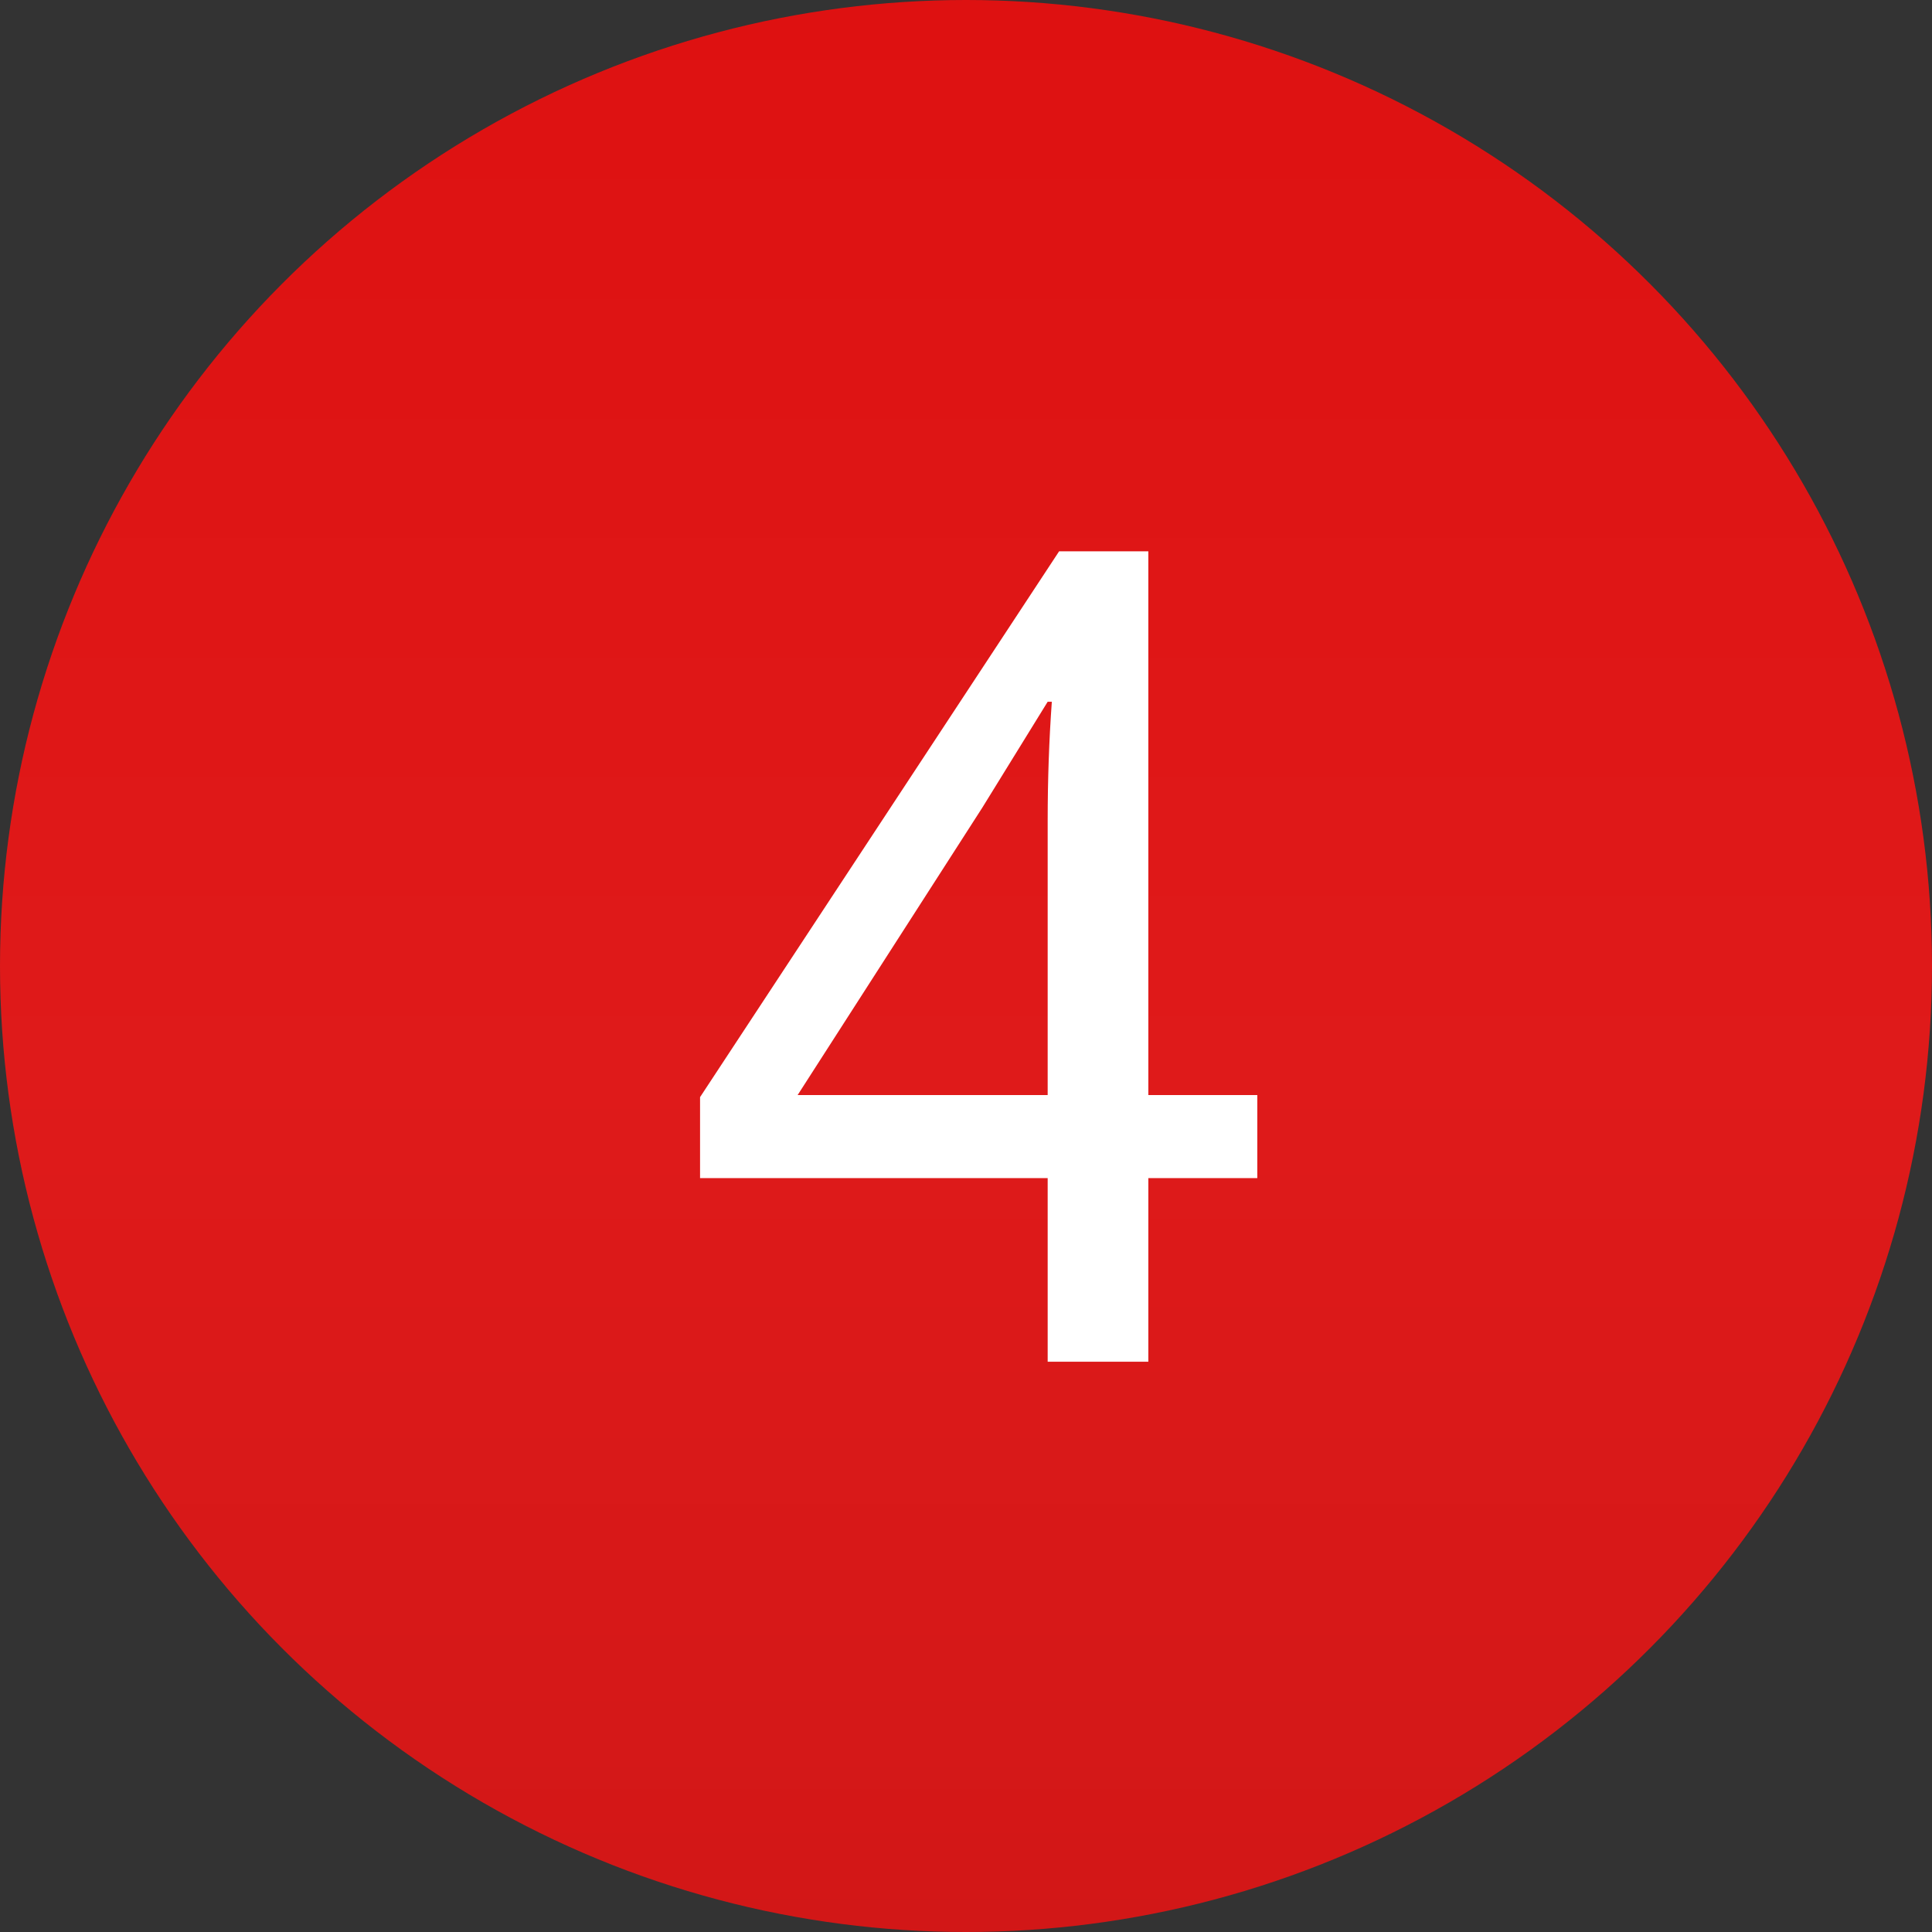
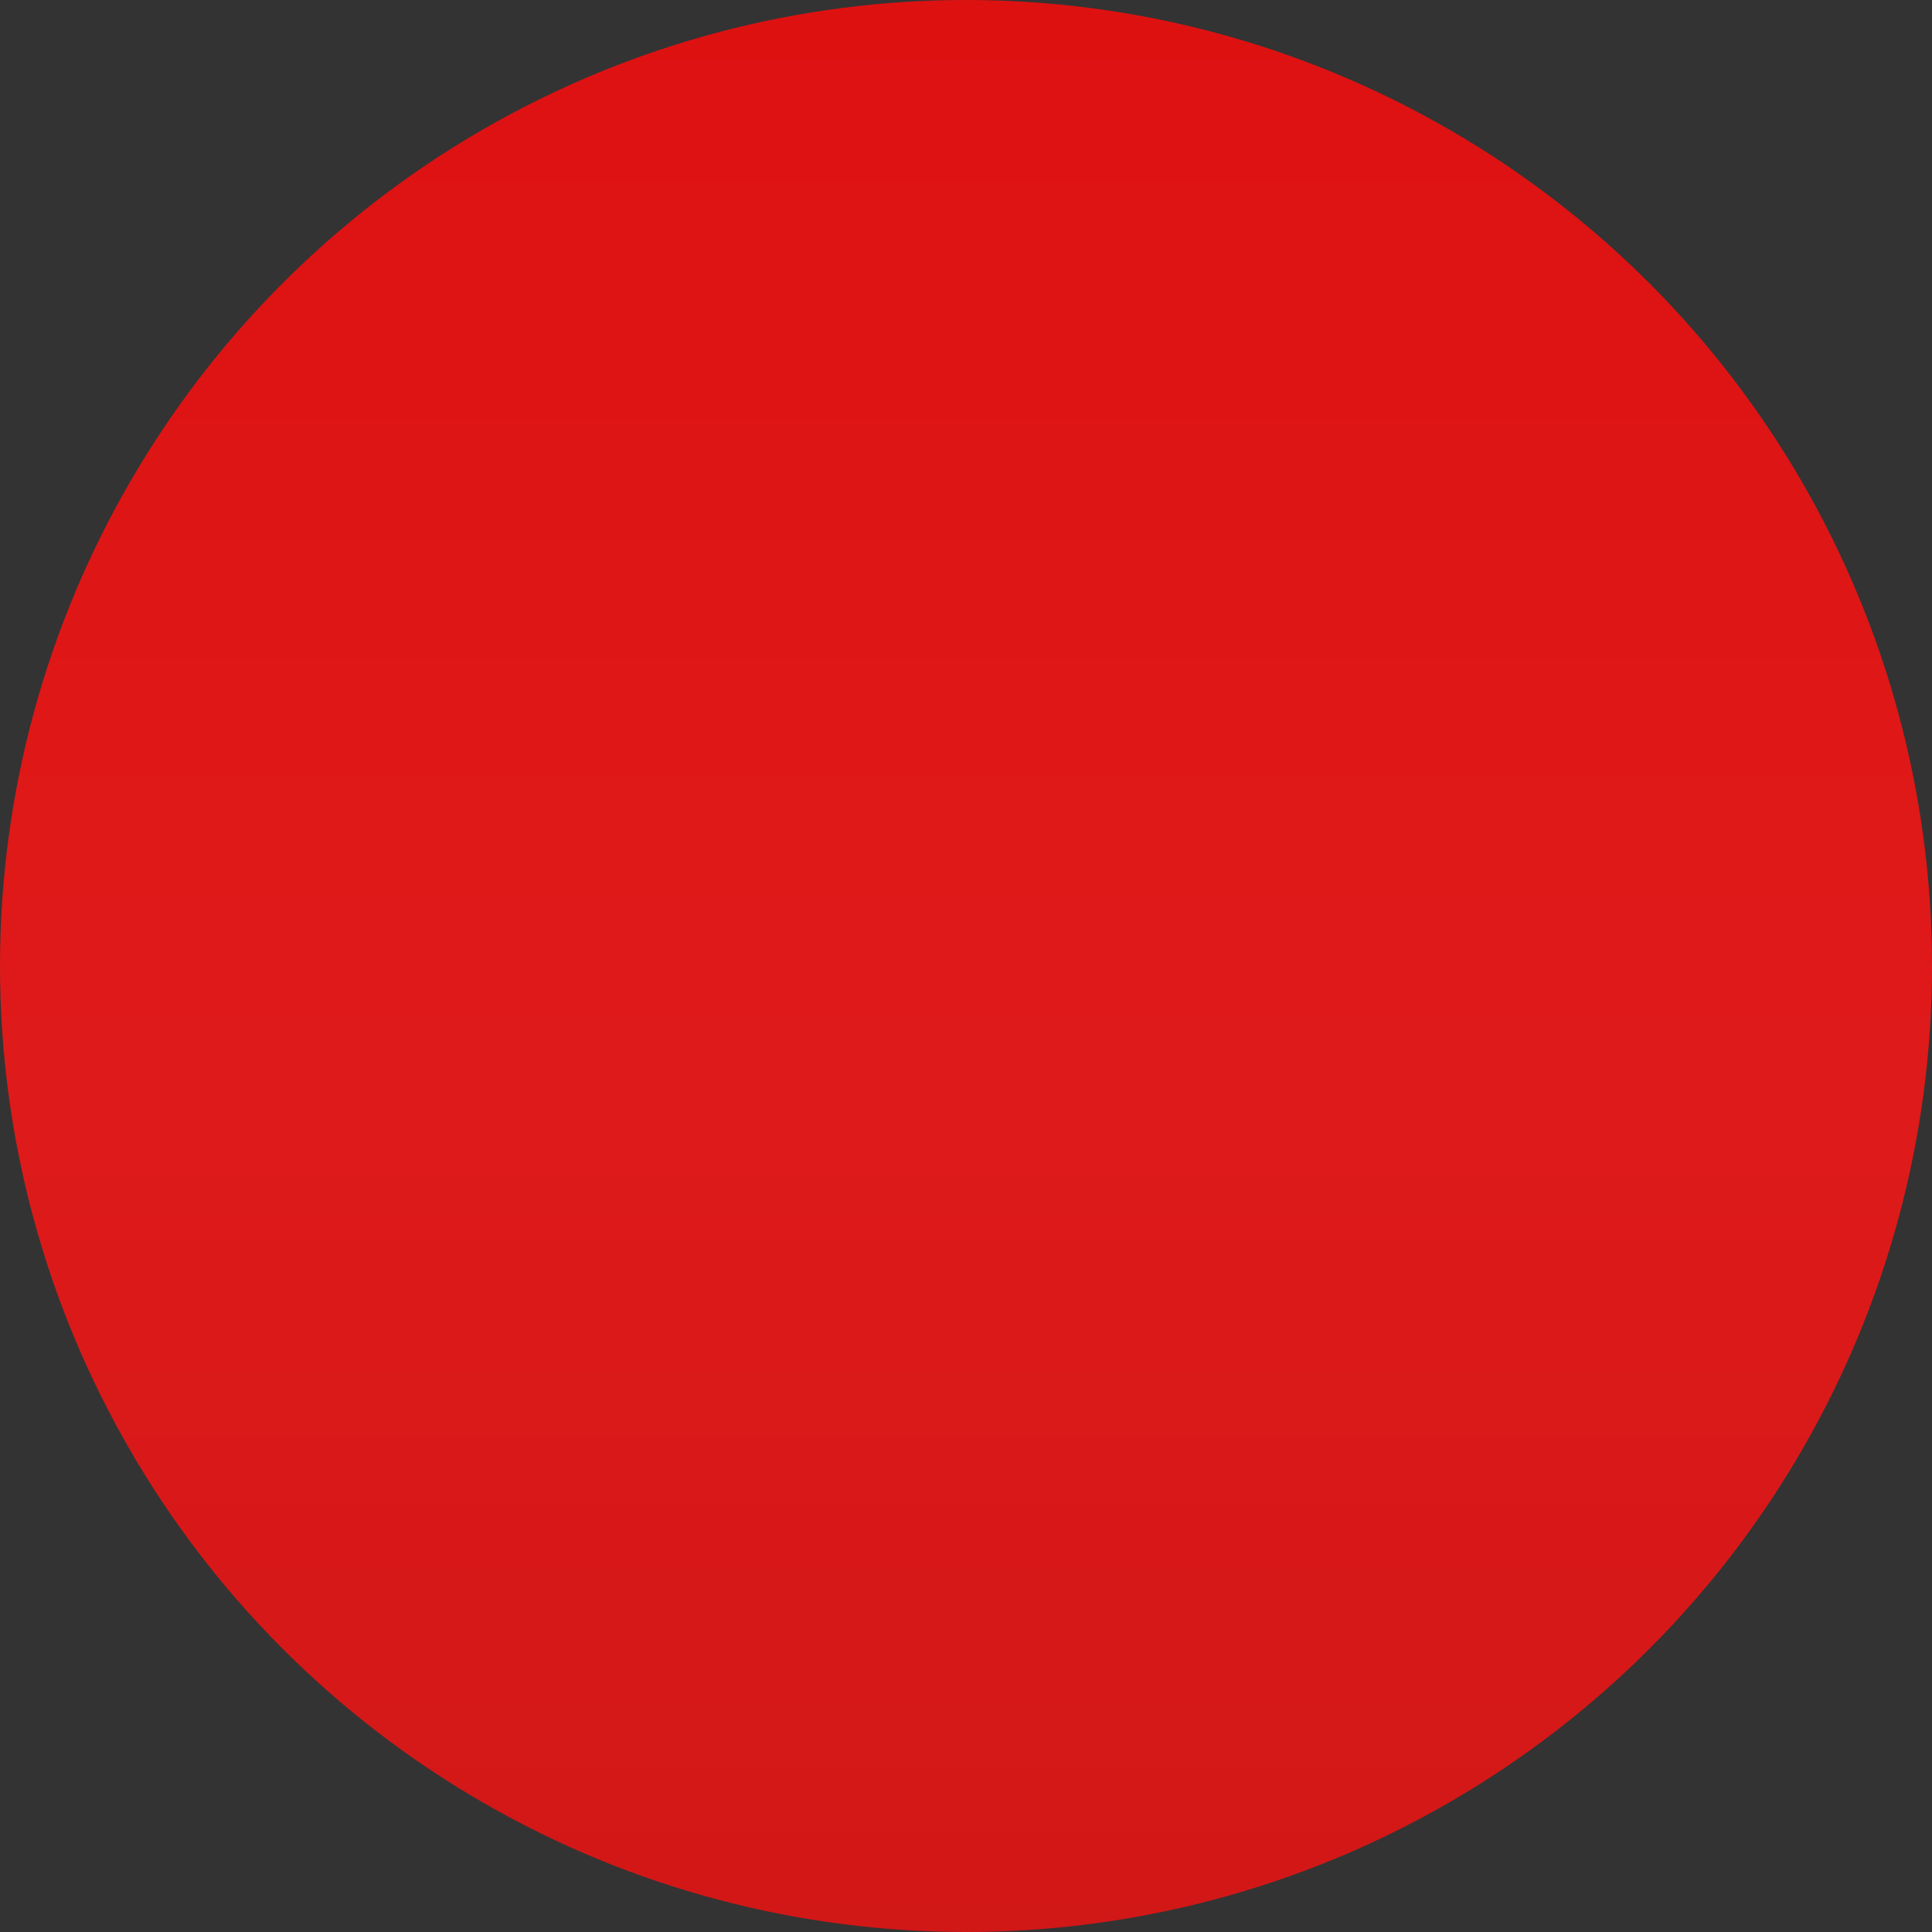
<svg xmlns="http://www.w3.org/2000/svg" width="40" height="40" viewBox="0 0 40 40" fill="none">
  <rect x="0" y="0" width="40" height="40" fill="#333333" stroke="none" />
  <circle cx="20" cy="20" r="20" fill="url(#paint0_linear)" />
-   <path d="M14.494 22.715L21.928 11.414H23.775V22.672H26.031V24.391H23.775V28.193H21.691V24.391H14.494V22.715ZM16.514 22.672H21.691V17C21.691 16.141 21.72 15.317 21.777 14.529H21.691C21.691 14.529 21.24 15.26 20.338 16.721L16.514 22.672Z" fill="white" />
  <defs>
    <linearGradient id="paint0_linear" x1="20" y1="0" x2="20" y2="40" gradientUnits="userSpaceOnUse">
      <stop stop-color="#DE1111" />
      <stop offset="0.557" stop-color="#DF1A1A" />
      <stop offset="1" stop-color="#D21717" />
    </linearGradient>
  </defs>
</svg>